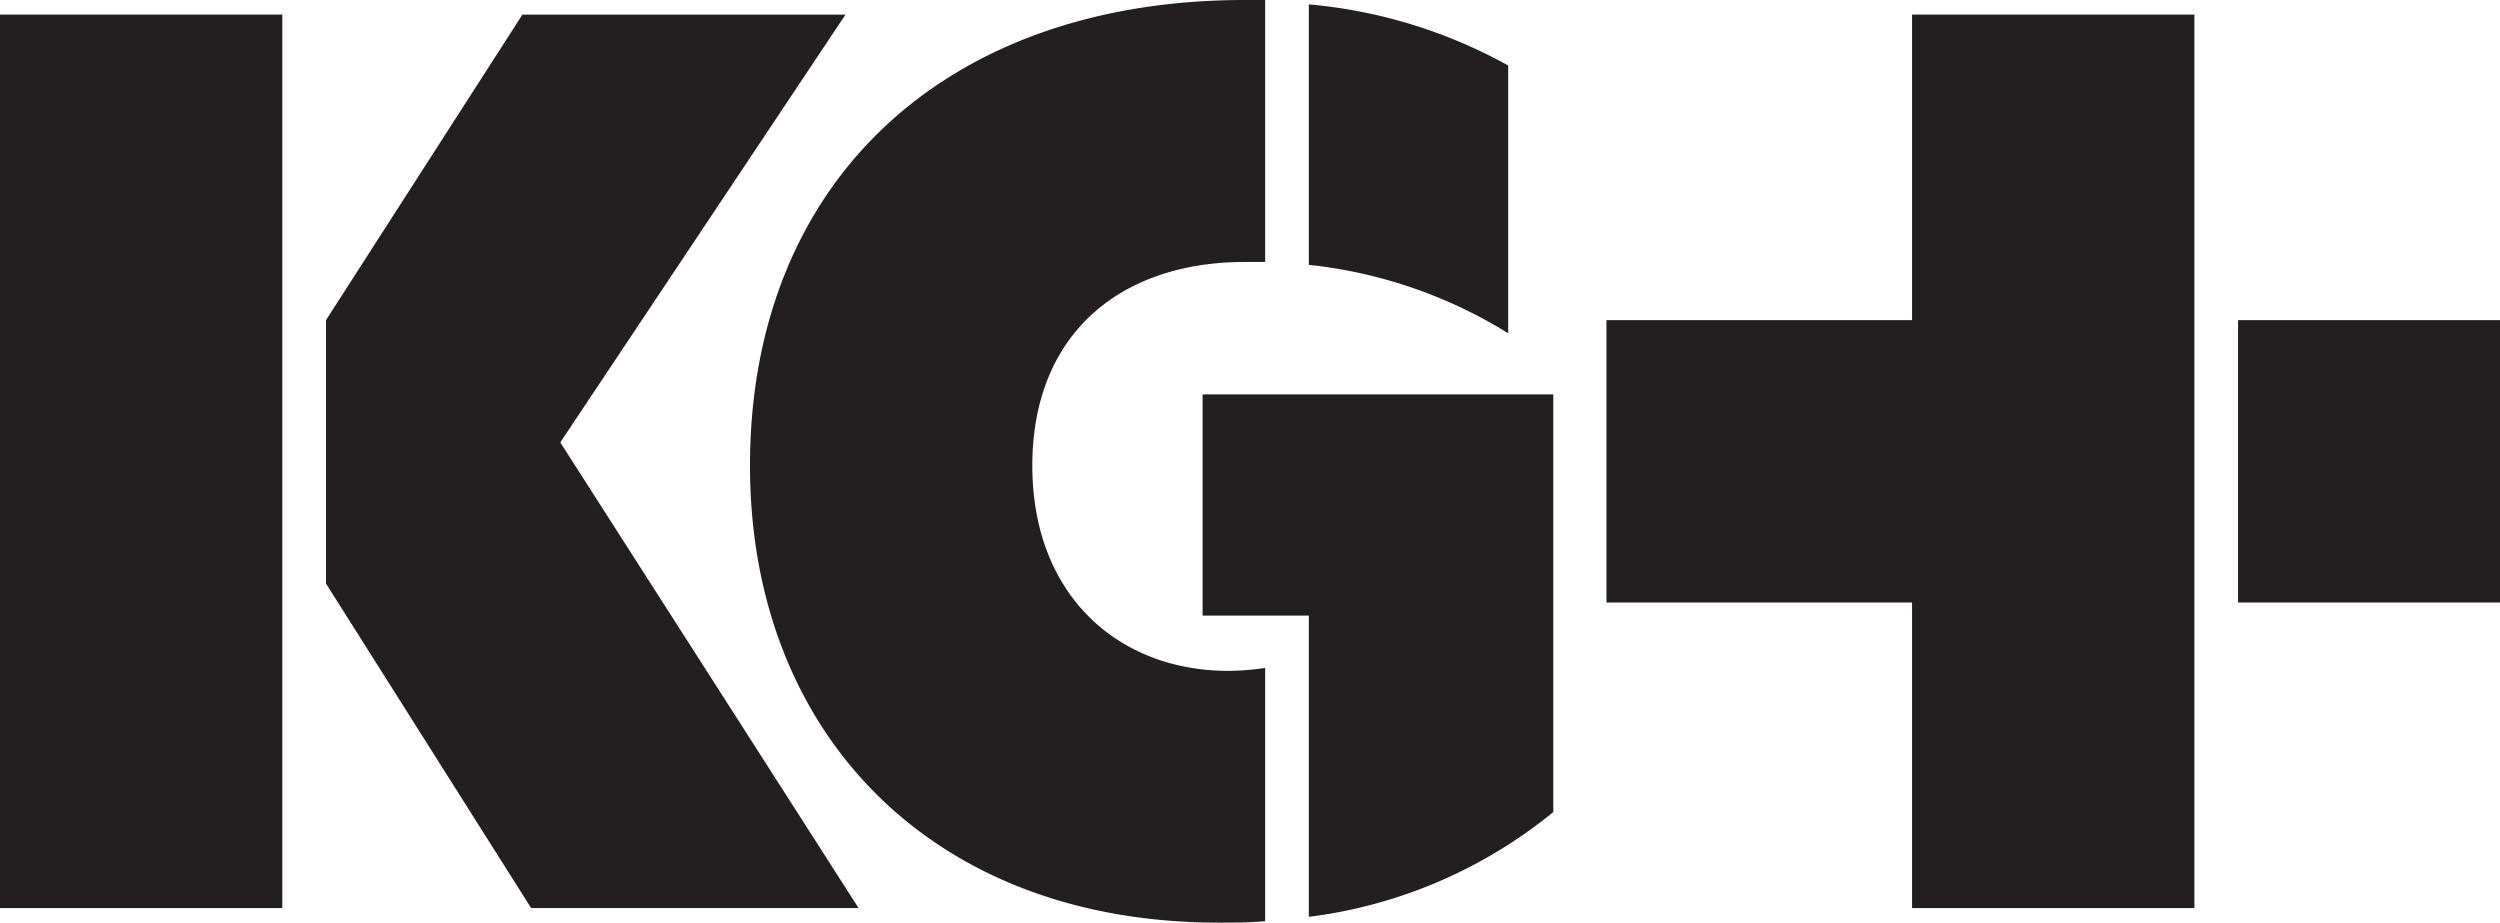
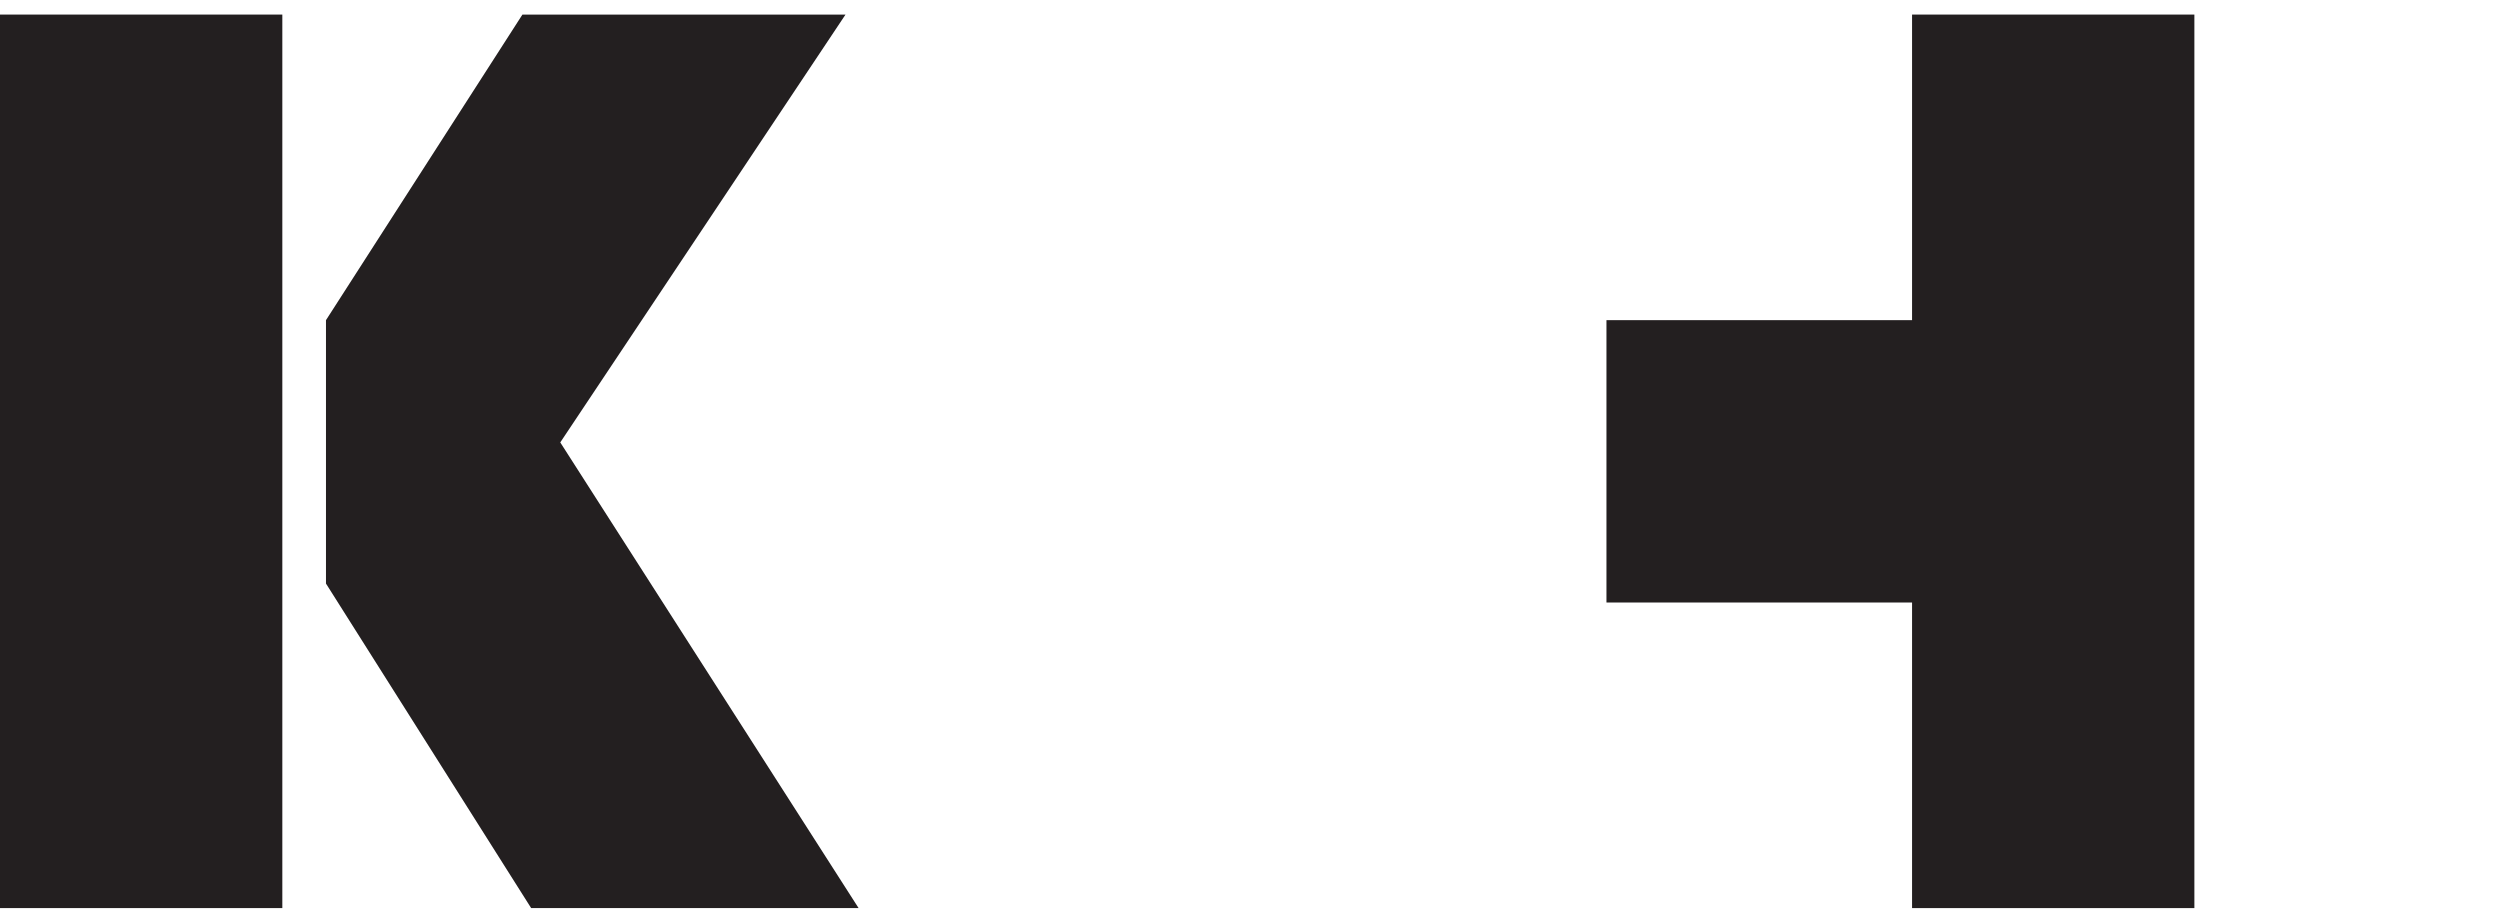
<svg xmlns="http://www.w3.org/2000/svg" viewBox="0 0 283.465 104.613">
  <defs>
    <style>.cls-1{fill:#231f20;}</style>
  </defs>
  <g id="Layer_2" data-name="Layer 2">
    <g id="レイヤー_1" data-name="レイヤー 1">
-       <rect class="cls-1" x="253.764" y="36.301" width="29.701" height="32.016" />
      <polygon class="cls-1" points="216.801 36.301 182.15 36.301 182.15 68.316 216.801 68.316 216.801 102.965 248.812 102.965 248.812 1.652 216.801 1.652 216.801 36.301" />
-       <path class="cls-1" d="M136.355,44.719v25.082h12.047V103.957A54.495,54.495,0,0,0,176.123,92.074V44.719Z" />
-       <path class="cls-1" d="M117.051,52.805c0-15.016,10.065-23.102,24.092-23.102h2.309V0h-2.309C107.15,0,85.039,20.629,85.039,52.805c0,30.359,20.627,51.809,53.131,51.809,1.816,0,3.467,0,5.281-.164V75.738a32.279,32.279,0,0,1-4.125.332C126.621,76.07,117.051,67.324,117.051,52.805Z" />
-       <path class="cls-1" d="M171.008,7.426A56.95,56.95,0,0,0,148.402.496V30.031a53.543,53.543,0,0,1,22.605,7.758Z" />
      <polygon class="cls-1" points="63.527 50.164 95.869 1.652 59.236 1.652 36.961 36.301 36.961 66.168 60.226 102.965 97.353 102.965 63.527 50.164" />
      <rect class="cls-1" y="1.652" width="32.012" height="101.312" />
    </g>
  </g>
</svg>